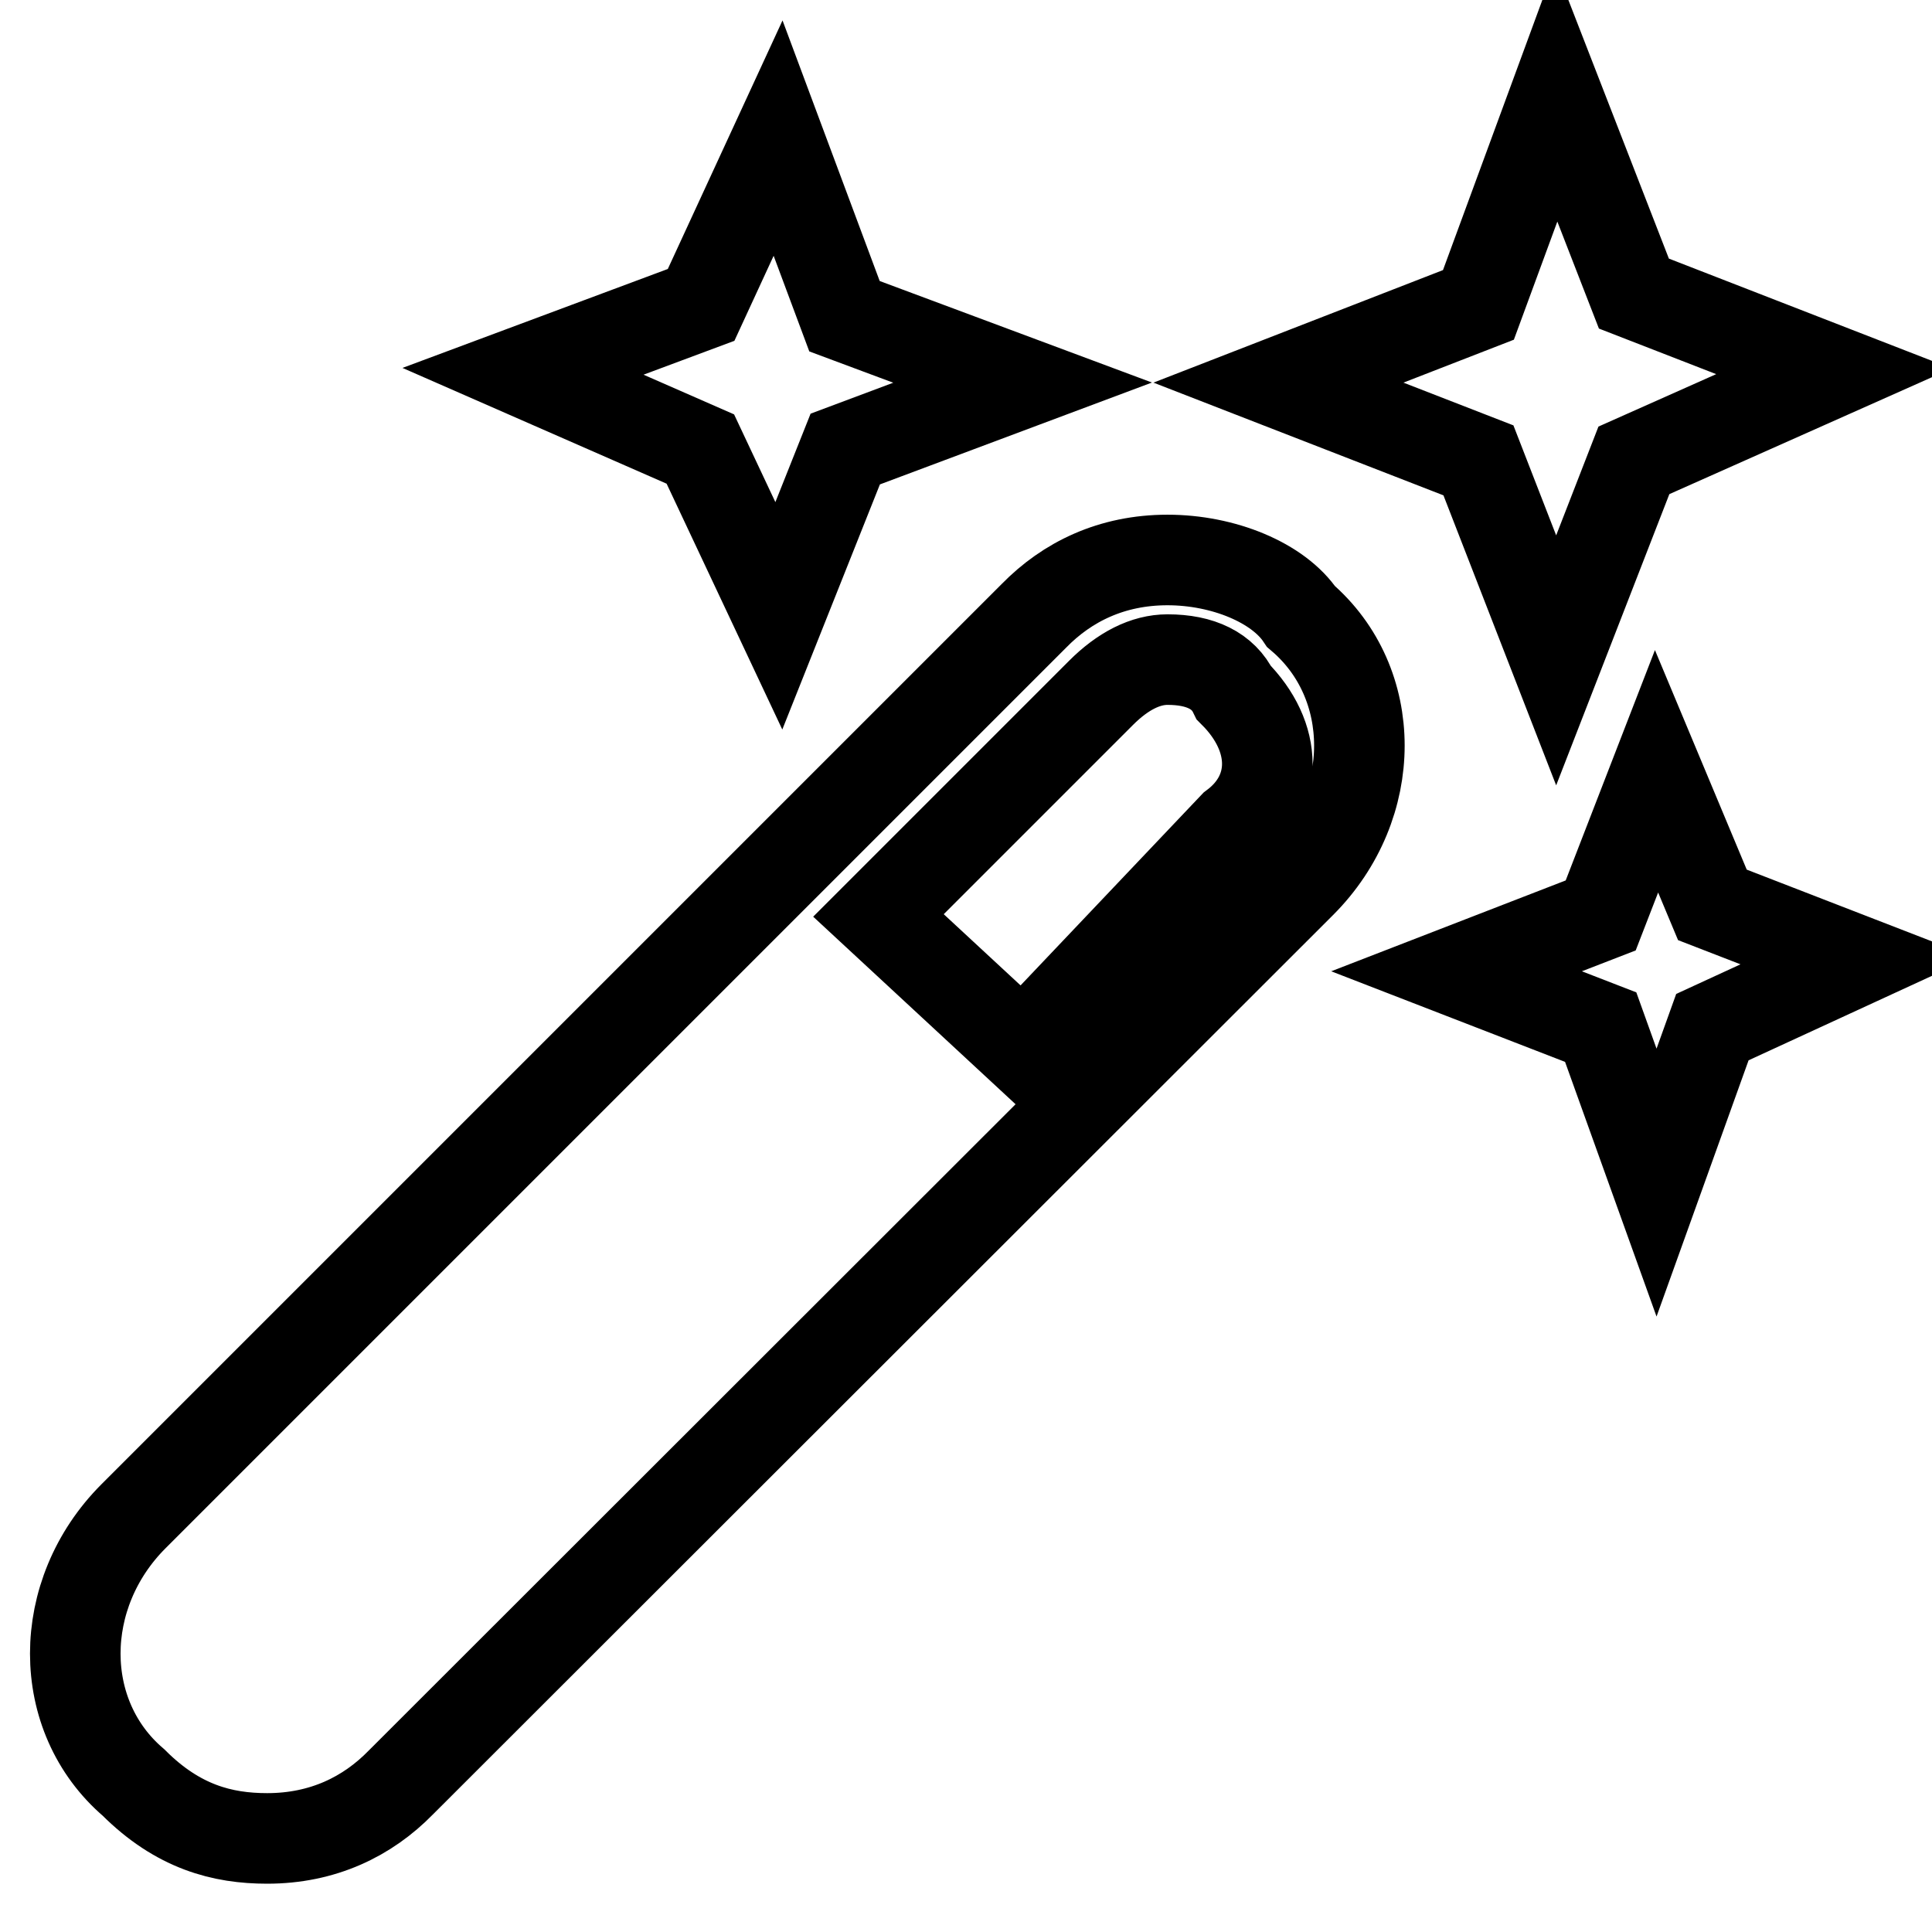
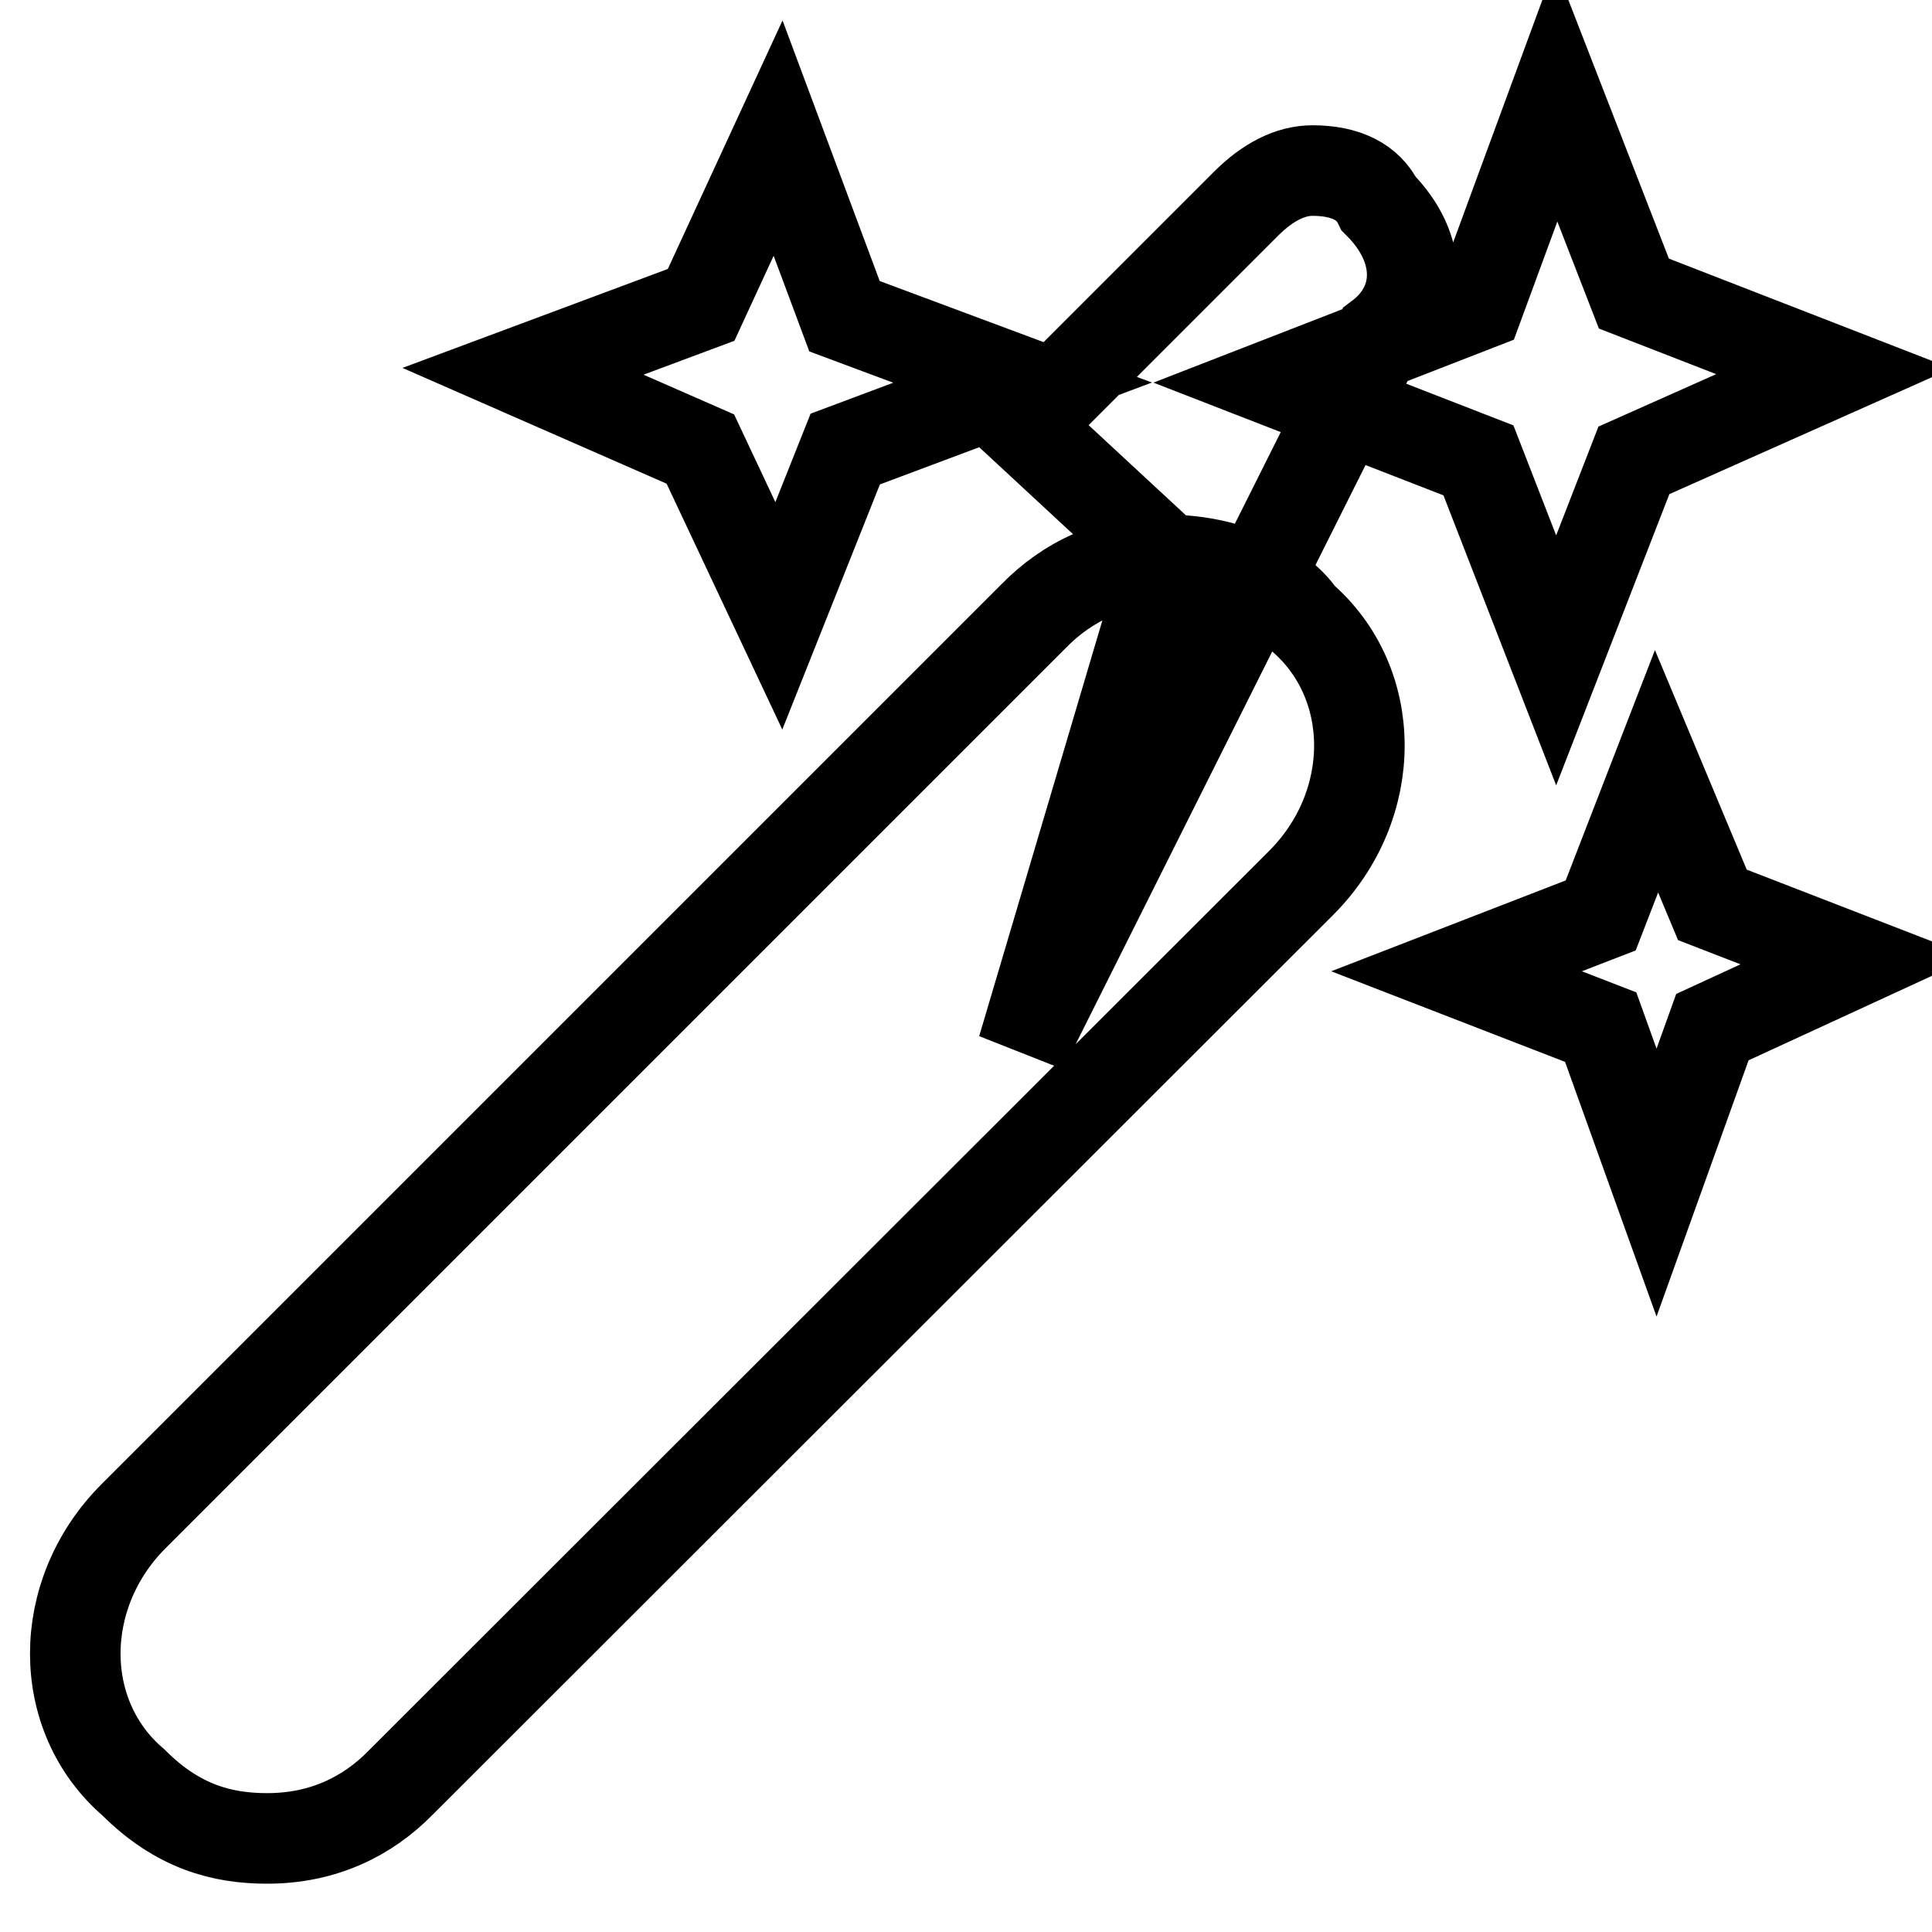
<svg xmlns="http://www.w3.org/2000/svg" version="1.1" x="0px" y="0px" viewBox="0 0 256 256" enable-background="new 0 0 256 256" xml:space="preserve">
  <g>
-     <path stroke-width="12" fill-opacity="0" stroke="#000000" d="M219.5,102.2l-7.4,19.1l-19.1,7.4l19.1,7.4l7.4,20.6l7.4-20.6l19.1-8.8l-19.1-7.4L219.5,102.2z M206.2,12.4 l10.3,26.5l26.5,10.3L216.5,61l-10.3,26.5L195.9,61l-26.5-10.3l26.5-10.3L206.2,12.4z M103.1,18.3l8.8,23.6l23.6,8.8L112,59.5 l-8.8,22.1L92.8,59.5L69.3,49.2l23.6-8.8L103.1,18.3z M154.7,74.2c-7.4,0-13.3,2.9-17.7,7.4L17.7,200.9 c-10.3,10.3-10.3,26.5,0,35.3c5.9,5.9,11.8,7.4,17.7,7.4c7.4,0,13.3-2.9,17.7-7.4L172.4,117c10.3-10.3,10.3-26.5,0-35.3 C169.4,77.2,162.1,74.2,154.7,74.2z M135.5,139l-19.1-17.7l29.5-29.5c2.9-2.9,5.9-4.4,8.8-4.4c4.4,0,7.4,1.5,8.8,4.4 c5.9,5.9,5.9,13.3,0,17.7L135.5,139z" />
+     <path stroke-width="12" fill-opacity="0" stroke="#000000" d="M219.5,102.2l-7.4,19.1l-19.1,7.4l19.1,7.4l7.4,20.6l7.4-20.6l19.1-8.8l-19.1-7.4L219.5,102.2z M206.2,12.4 l10.3,26.5l26.5,10.3L216.5,61l-10.3,26.5L195.9,61l-26.5-10.3l26.5-10.3L206.2,12.4z M103.1,18.3l8.8,23.6l23.6,8.8L112,59.5 l-8.8,22.1L92.8,59.5L69.3,49.2l23.6-8.8L103.1,18.3z M154.7,74.2c-7.4,0-13.3,2.9-17.7,7.4L17.7,200.9 c-10.3,10.3-10.3,26.5,0,35.3c5.9,5.9,11.8,7.4,17.7,7.4c7.4,0,13.3-2.9,17.7-7.4L172.4,117c10.3-10.3,10.3-26.5,0-35.3 C169.4,77.2,162.1,74.2,154.7,74.2z l-19.1-17.7l29.5-29.5c2.9-2.9,5.9-4.4,8.8-4.4c4.4,0,7.4,1.5,8.8,4.4 c5.9,5.9,5.9,13.3,0,17.7L135.5,139z" />
  </g>
</svg>